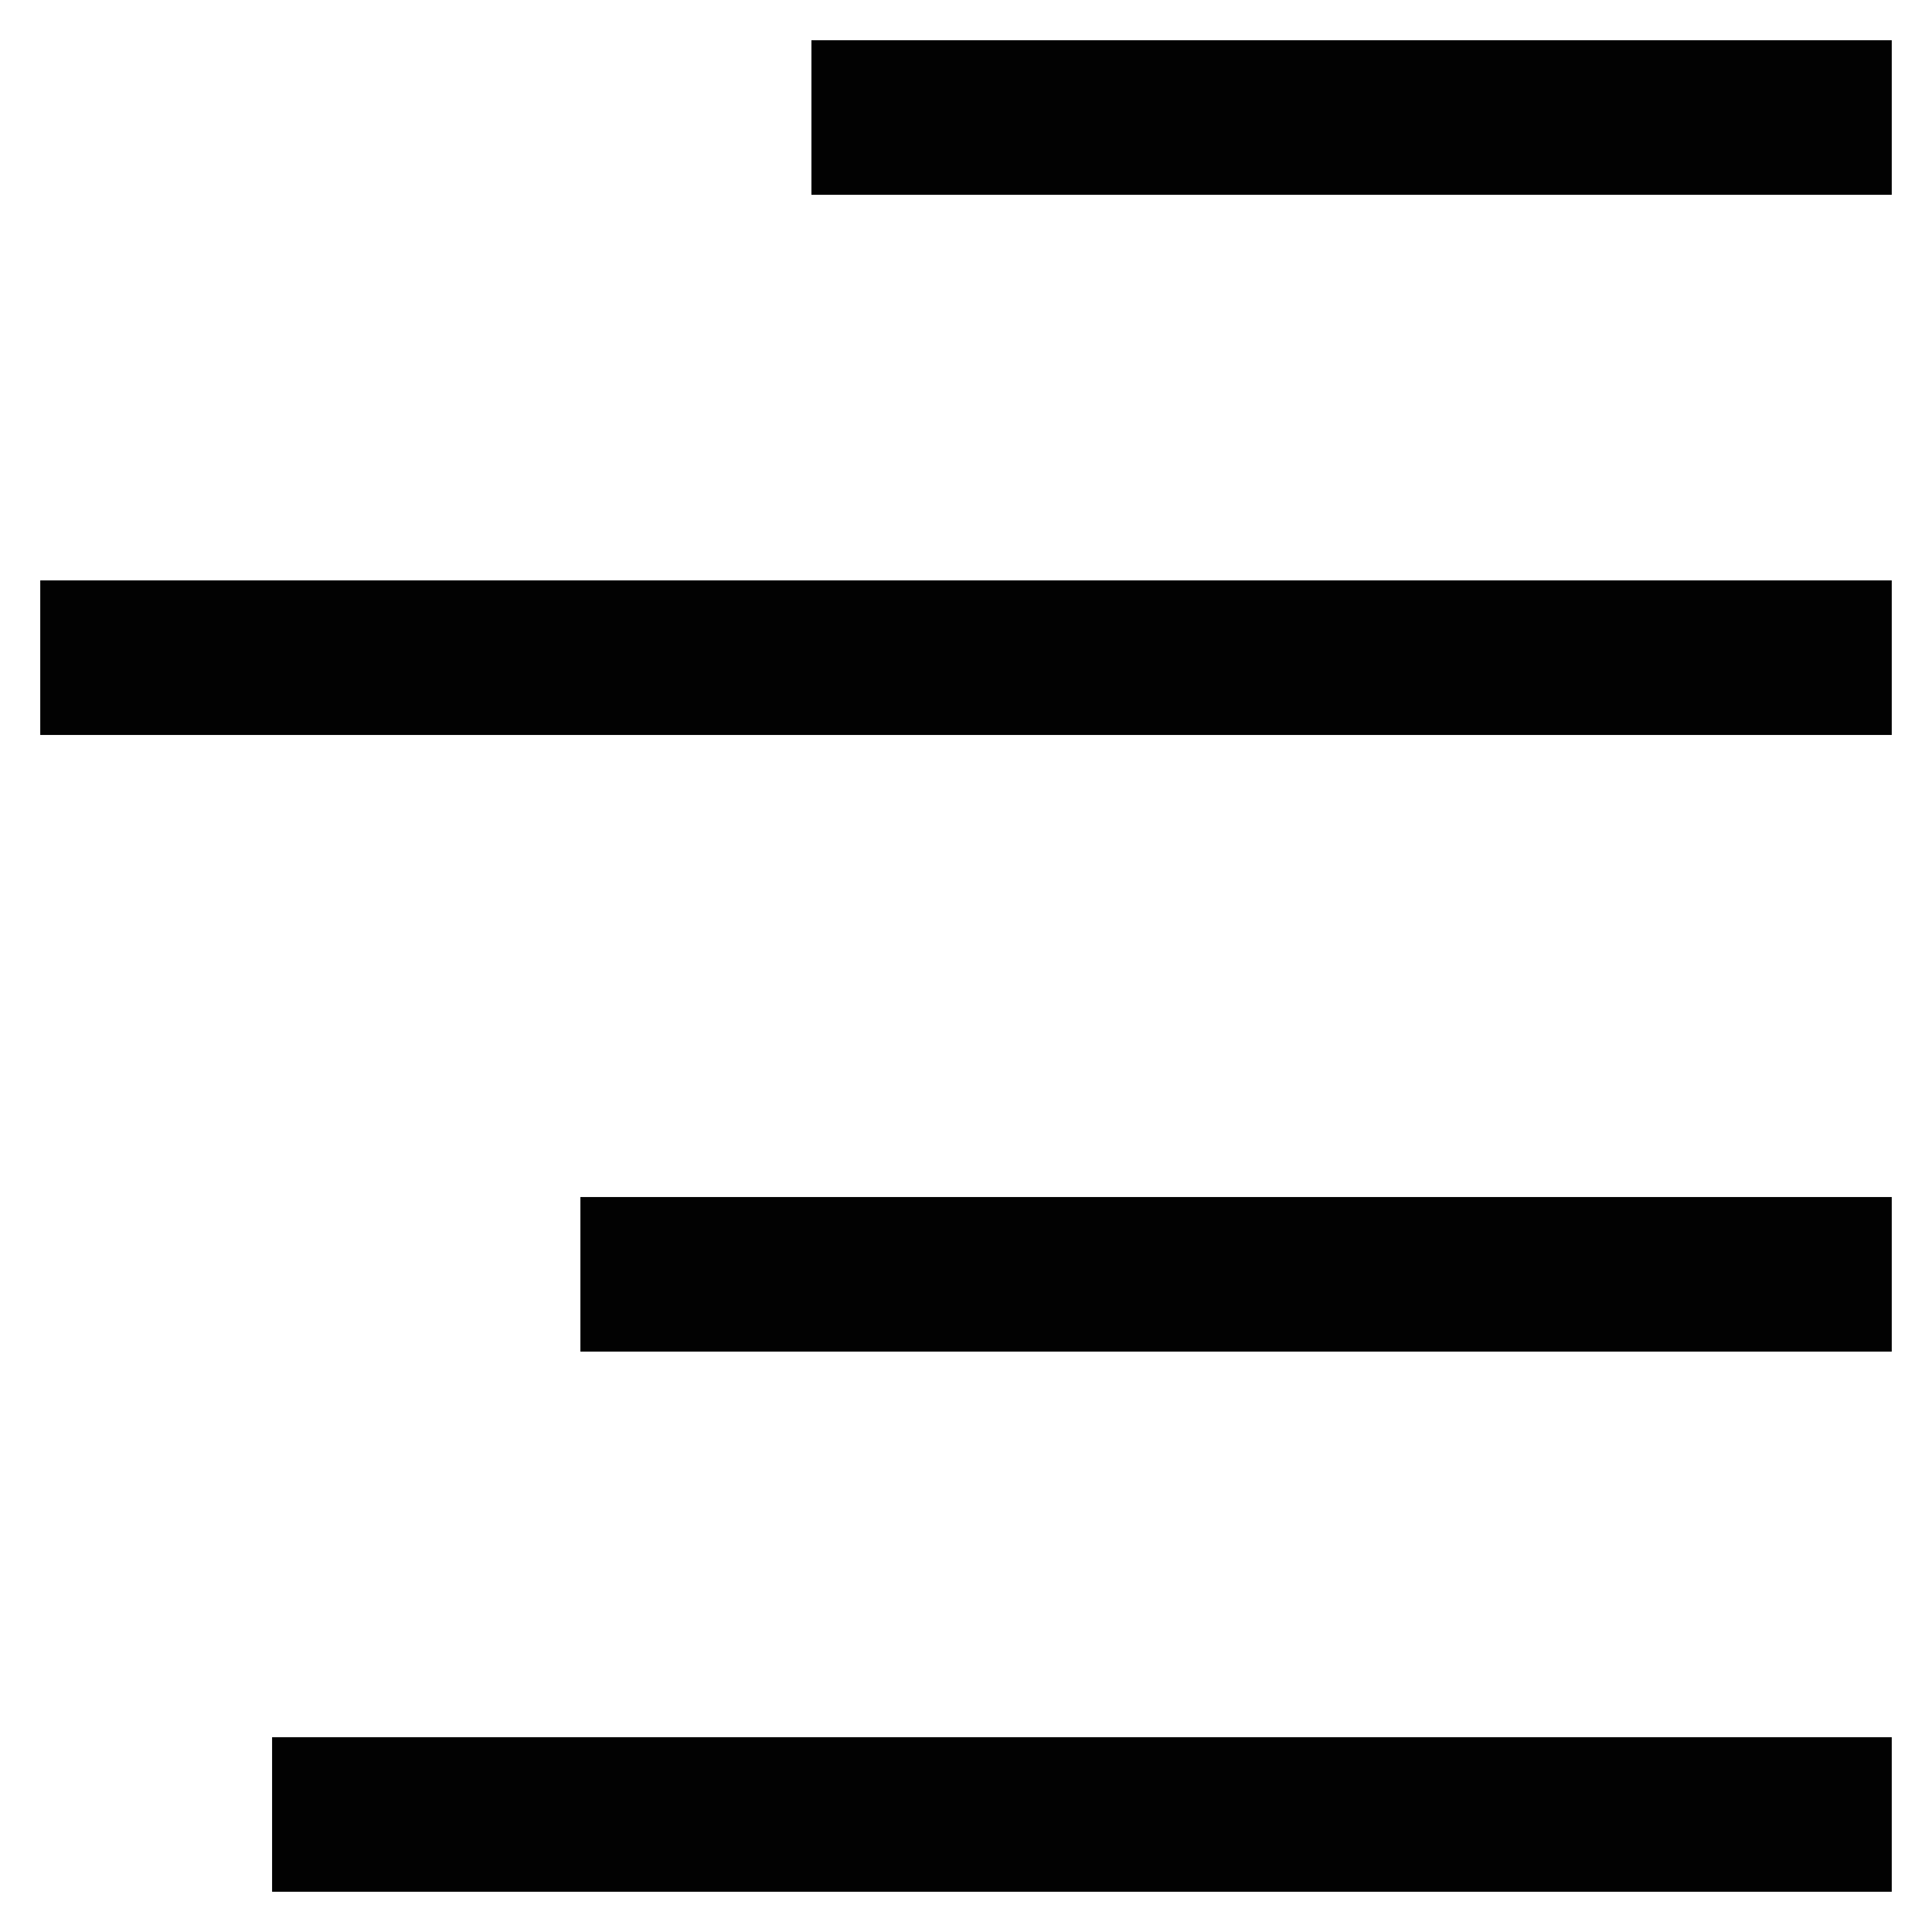
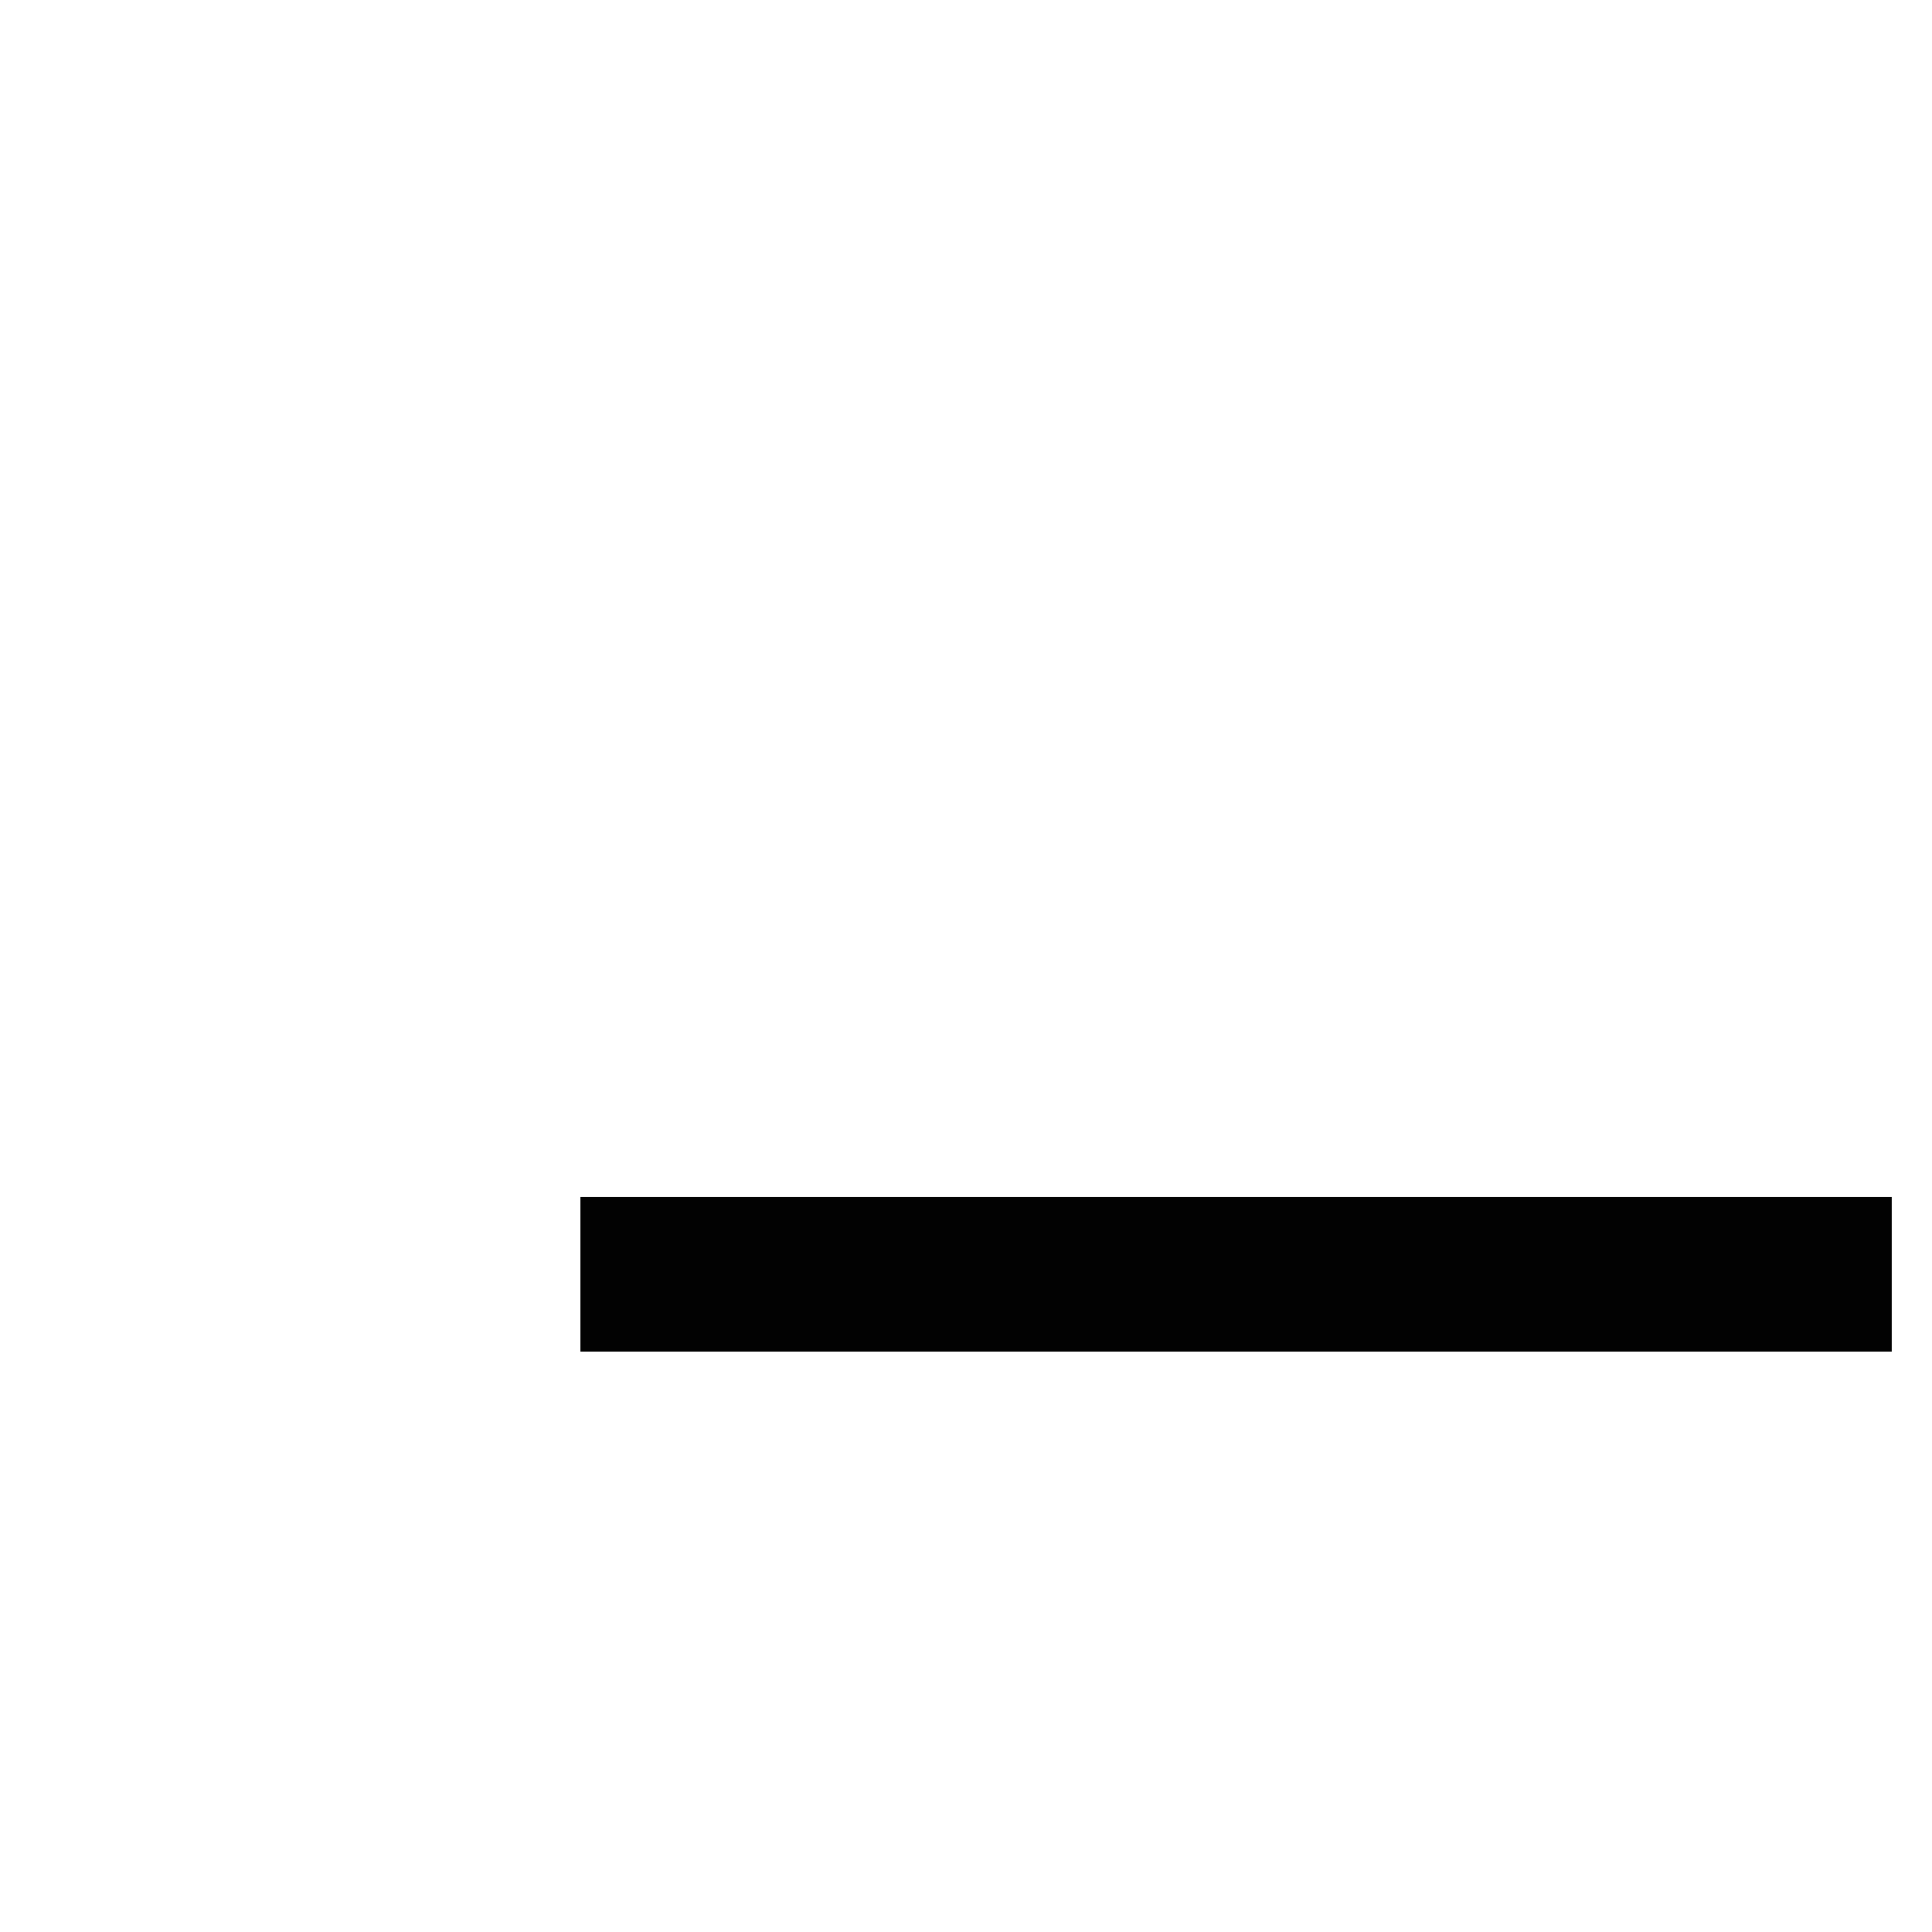
<svg xmlns="http://www.w3.org/2000/svg" width="800px" height="800px" viewBox="0 0 24 24" id="Layer_1" data-name="Layer 1">
  <defs>
    <style>.cls-1{fill:none;stroke:#020202;stroke-miterlimit:10;stroke-width:1.92px;}</style>
  </defs>
-   <line class="cls-1" x1="10.08" y1="1.46" x2="23.5" y2="1.46" />
-   <line class="cls-1" x1="0.5" y1="8.17" x2="23.5" y2="8.17" />
  <line class="cls-1" x1="7.21" y1="15.83" x2="23.5" y2="15.83" />
-   <line class="cls-1" x1="3.38" y1="22.54" x2="23.5" y2="22.54" />
</svg>